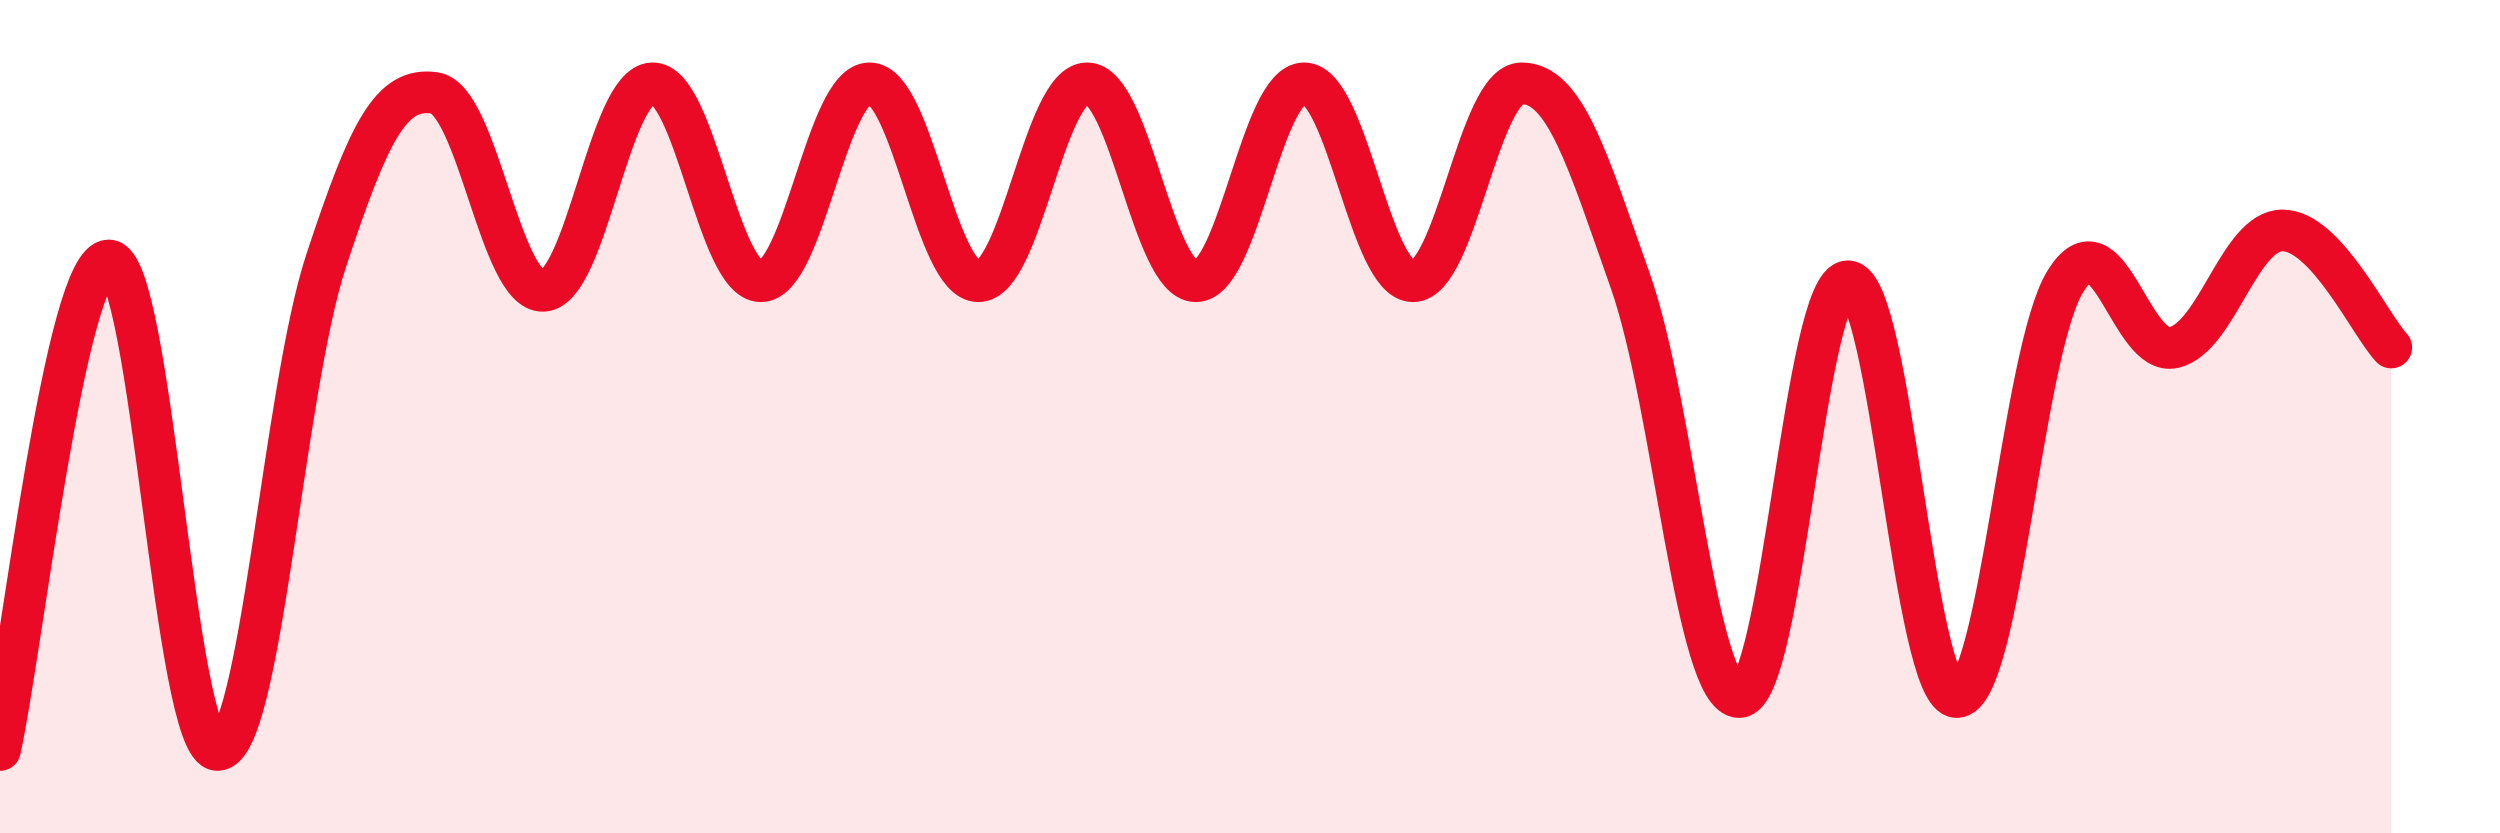
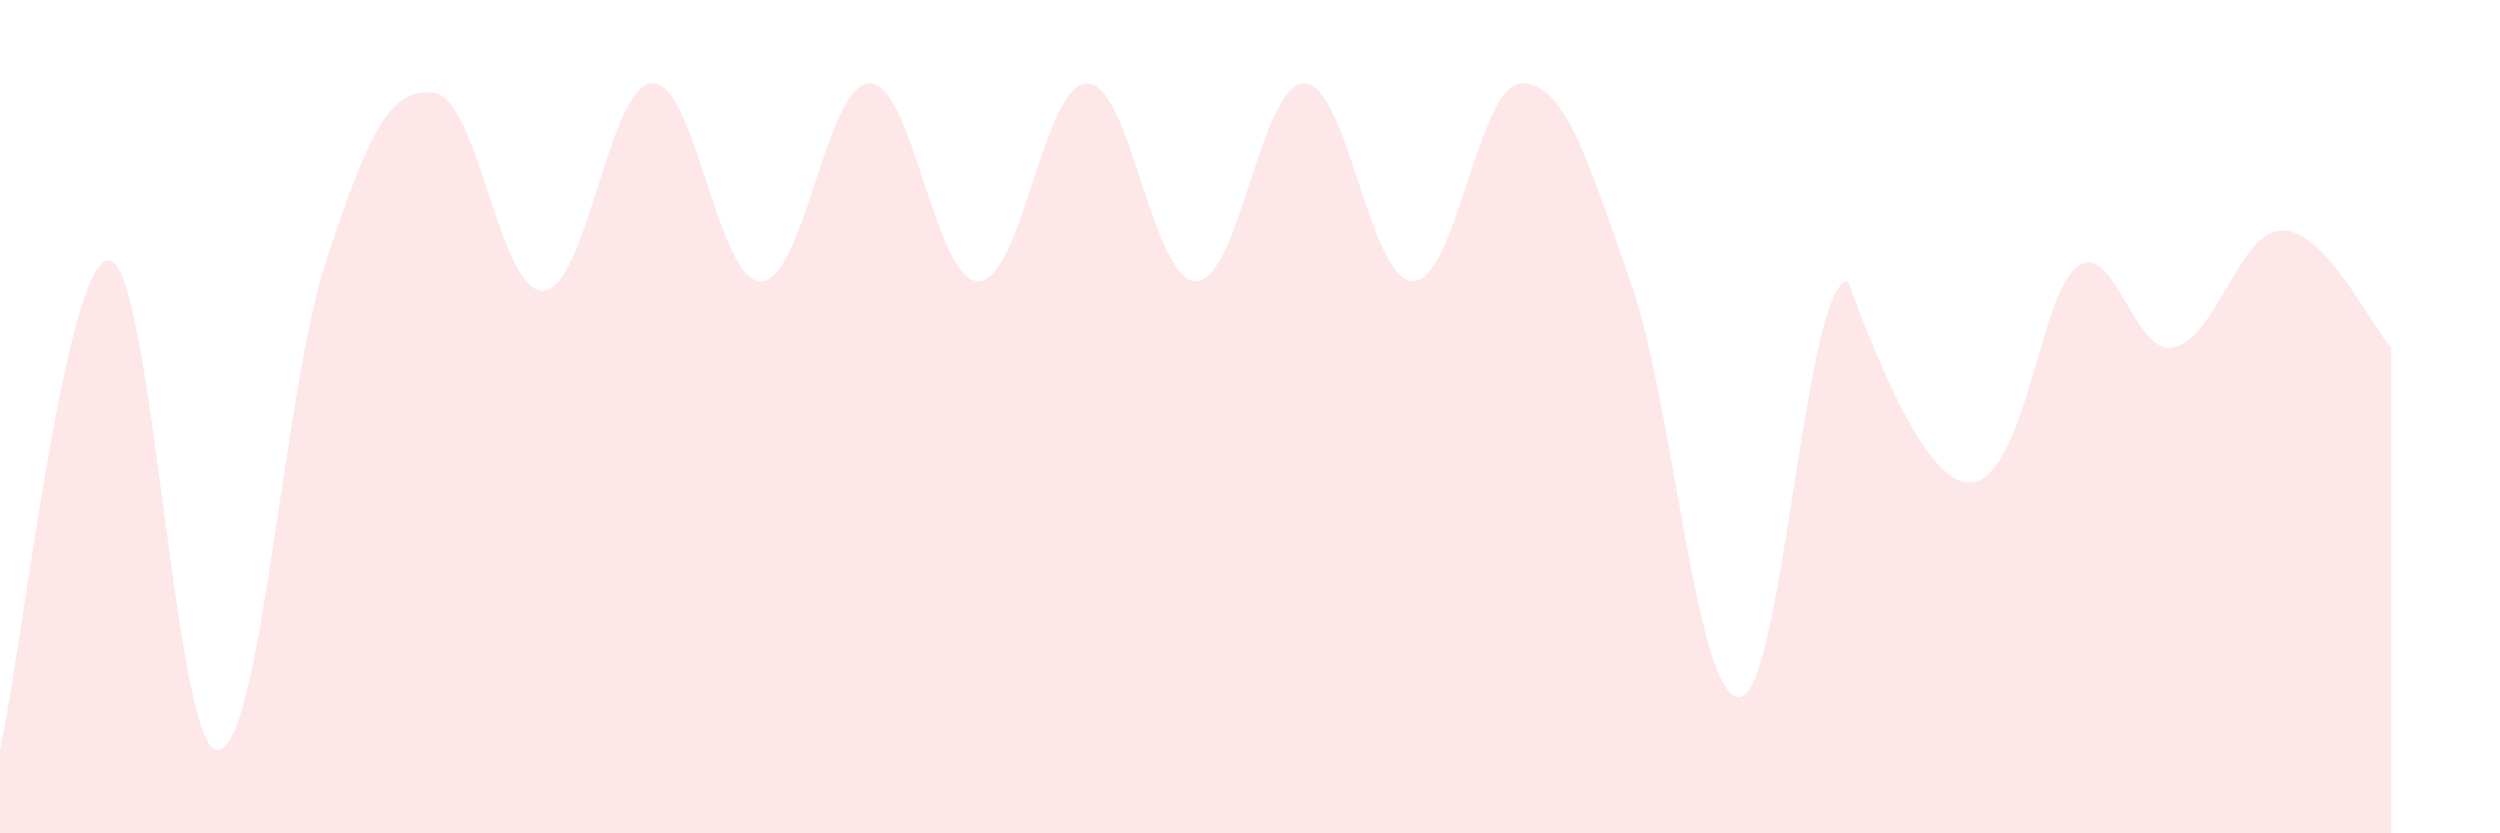
<svg xmlns="http://www.w3.org/2000/svg" width="60" height="20" viewBox="0 0 60 20">
-   <path d="M 0,18 C 0.52,15.65 1.57,6.25 2.61,6.25 C 3.65,6.25 4.18,18 5.22,18 C 6.26,18 6.79,9.4 7.83,6.25 C 8.87,3.1 9.39,2.08 10.43,2.23 C 11.47,2.38 12,7.03 13.04,6.98 C 14.08,6.93 14.61,2.05 15.65,2 C 16.69,1.95 17.22,6.75 18.26,6.75 C 19.3,6.75 19.83,2 20.87,2 C 21.91,2 22.44,6.75 23.48,6.75 C 24.52,6.75 25.05,2 26.09,2 C 27.13,2 27.66,6.75 28.7,6.75 C 29.74,6.75 30.26,2 31.3,2 C 32.34,2 32.87,6.75 33.91,6.75 C 34.95,6.75 35.48,2 36.52,2 C 37.56,2 38.09,3.8 39.13,6.75 C 40.17,9.7 40.7,16.73 41.74,16.73 C 42.78,16.73 43.31,6.75 44.35,6.75 C 45.39,6.75 45.92,16.73 46.96,16.73 C 48,16.73 48.53,8.43 49.57,6.75 C 50.61,5.07 51.13,8.58 52.17,8.34 C 53.21,8.1 53.74,5.53 54.78,5.53 C 55.82,5.53 56.87,7.78 57.39,8.34L57.39 20L0 20Z" fill="#EB0A25" opacity="0.1" stroke-linecap="round" stroke-linejoin="round" />
-   <path d="M 0,18 C 0.52,15.65 1.57,6.25 2.61,6.25 C 3.65,6.25 4.18,18 5.22,18 C 6.26,18 6.79,9.4 7.83,6.25 C 8.87,3.1 9.39,2.08 10.43,2.23 C 11.47,2.38 12,7.03 13.04,6.98 C 14.08,6.93 14.61,2.05 15.65,2 C 16.69,1.95 17.22,6.75 18.26,6.75 C 19.3,6.75 19.83,2 20.87,2 C 21.91,2 22.44,6.75 23.48,6.75 C 24.52,6.75 25.05,2 26.09,2 C 27.13,2 27.66,6.75 28.7,6.75 C 29.74,6.75 30.26,2 31.3,2 C 32.34,2 32.87,6.75 33.91,6.75 C 34.95,6.75 35.48,2 36.52,2 C 37.56,2 38.09,3.8 39.13,6.75 C 40.17,9.7 40.7,16.73 41.74,16.73 C 42.78,16.73 43.31,6.75 44.35,6.75 C 45.39,6.75 45.92,16.73 46.96,16.73 C 48,16.73 48.53,8.43 49.57,6.75 C 50.61,5.07 51.13,8.58 52.17,8.34 C 53.21,8.1 53.74,5.53 54.78,5.53 C 55.82,5.53 56.87,7.78 57.39,8.34" stroke="#EB0A25" stroke-width="1" fill="none" stroke-linecap="round" stroke-linejoin="round" />
+   <path d="M 0,18 C 0.52,15.65 1.57,6.25 2.61,6.25 C 3.65,6.25 4.18,18 5.22,18 C 6.26,18 6.79,9.4 7.83,6.25 C 8.87,3.1 9.39,2.08 10.43,2.23 C 11.47,2.38 12,7.03 13.04,6.98 C 14.08,6.93 14.61,2.05 15.65,2 C 16.69,1.95 17.22,6.75 18.26,6.75 C 19.3,6.75 19.83,2 20.87,2 C 21.91,2 22.44,6.75 23.48,6.75 C 24.52,6.75 25.05,2 26.09,2 C 27.13,2 27.66,6.75 28.7,6.75 C 29.74,6.75 30.26,2 31.3,2 C 32.34,2 32.87,6.75 33.91,6.75 C 34.95,6.75 35.48,2 36.52,2 C 37.56,2 38.09,3.8 39.13,6.75 C 40.17,9.7 40.7,16.73 41.74,16.73 C 42.78,16.73 43.31,6.75 44.35,6.75 C 48,16.73 48.53,8.43 49.57,6.75 C 50.61,5.07 51.13,8.58 52.17,8.34 C 53.21,8.1 53.74,5.53 54.78,5.53 C 55.82,5.53 56.87,7.78 57.39,8.34L57.39 20L0 20Z" fill="#EB0A25" opacity="0.1" stroke-linecap="round" stroke-linejoin="round" />
</svg>